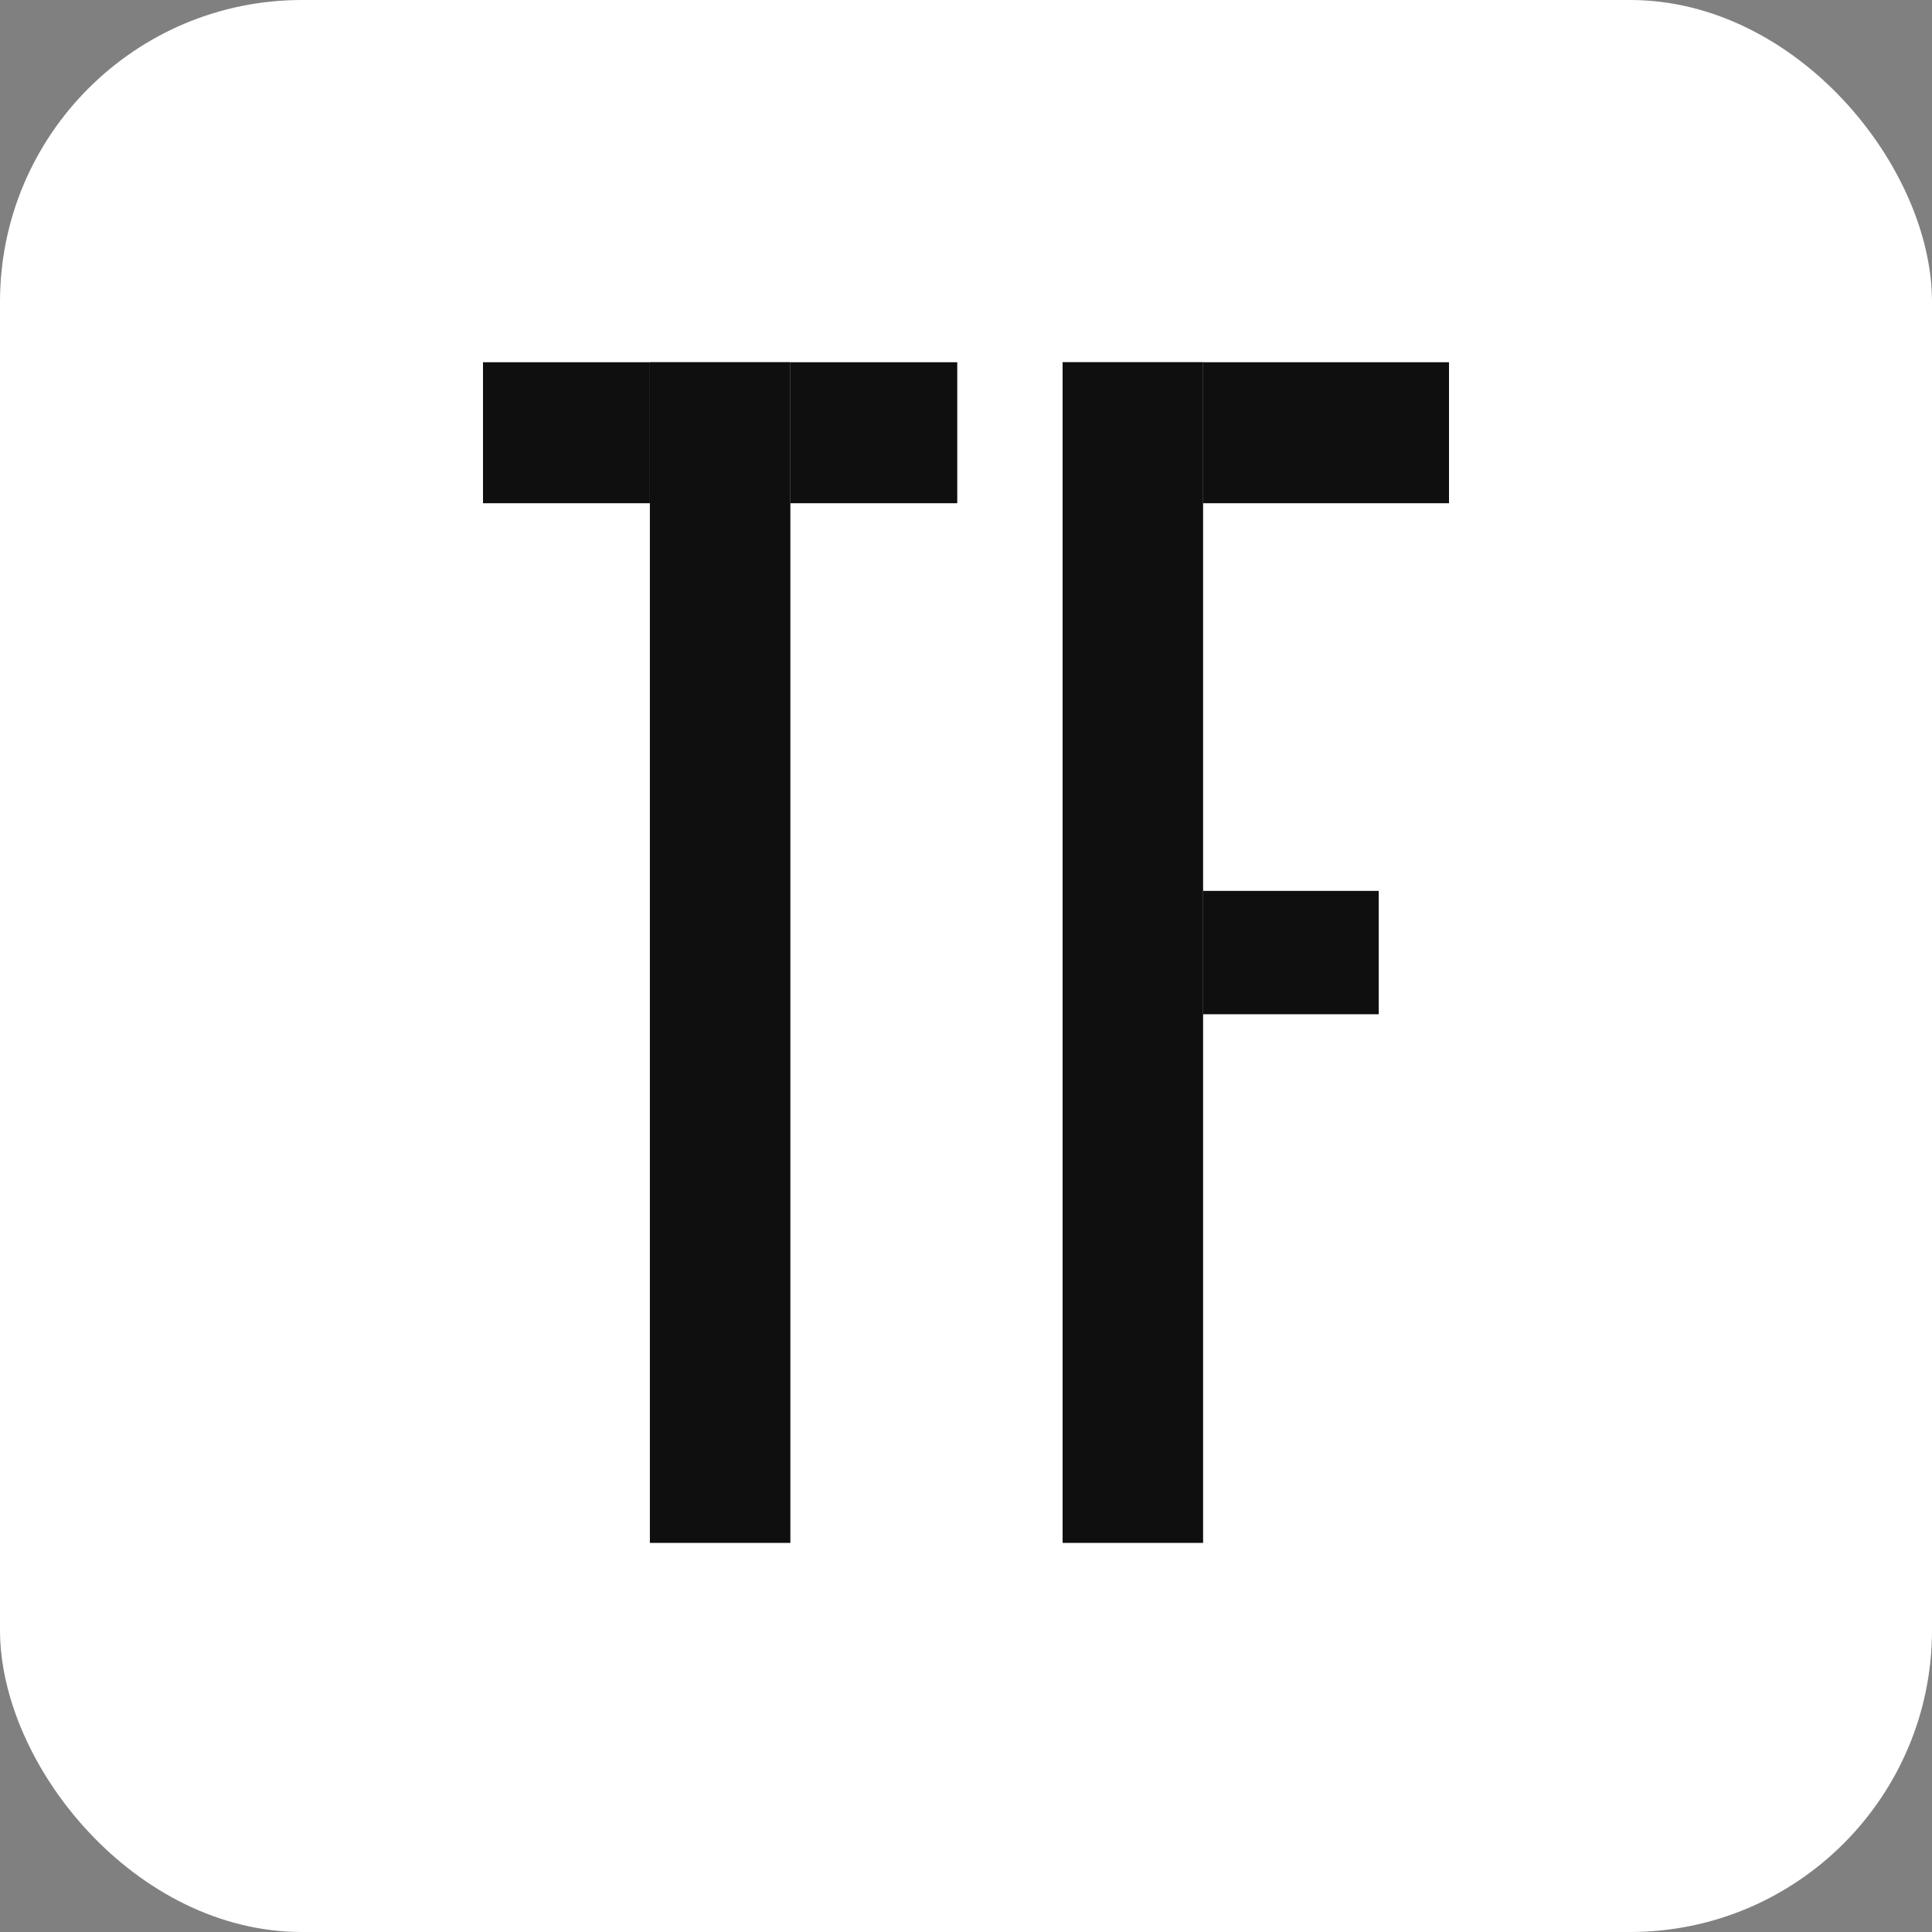
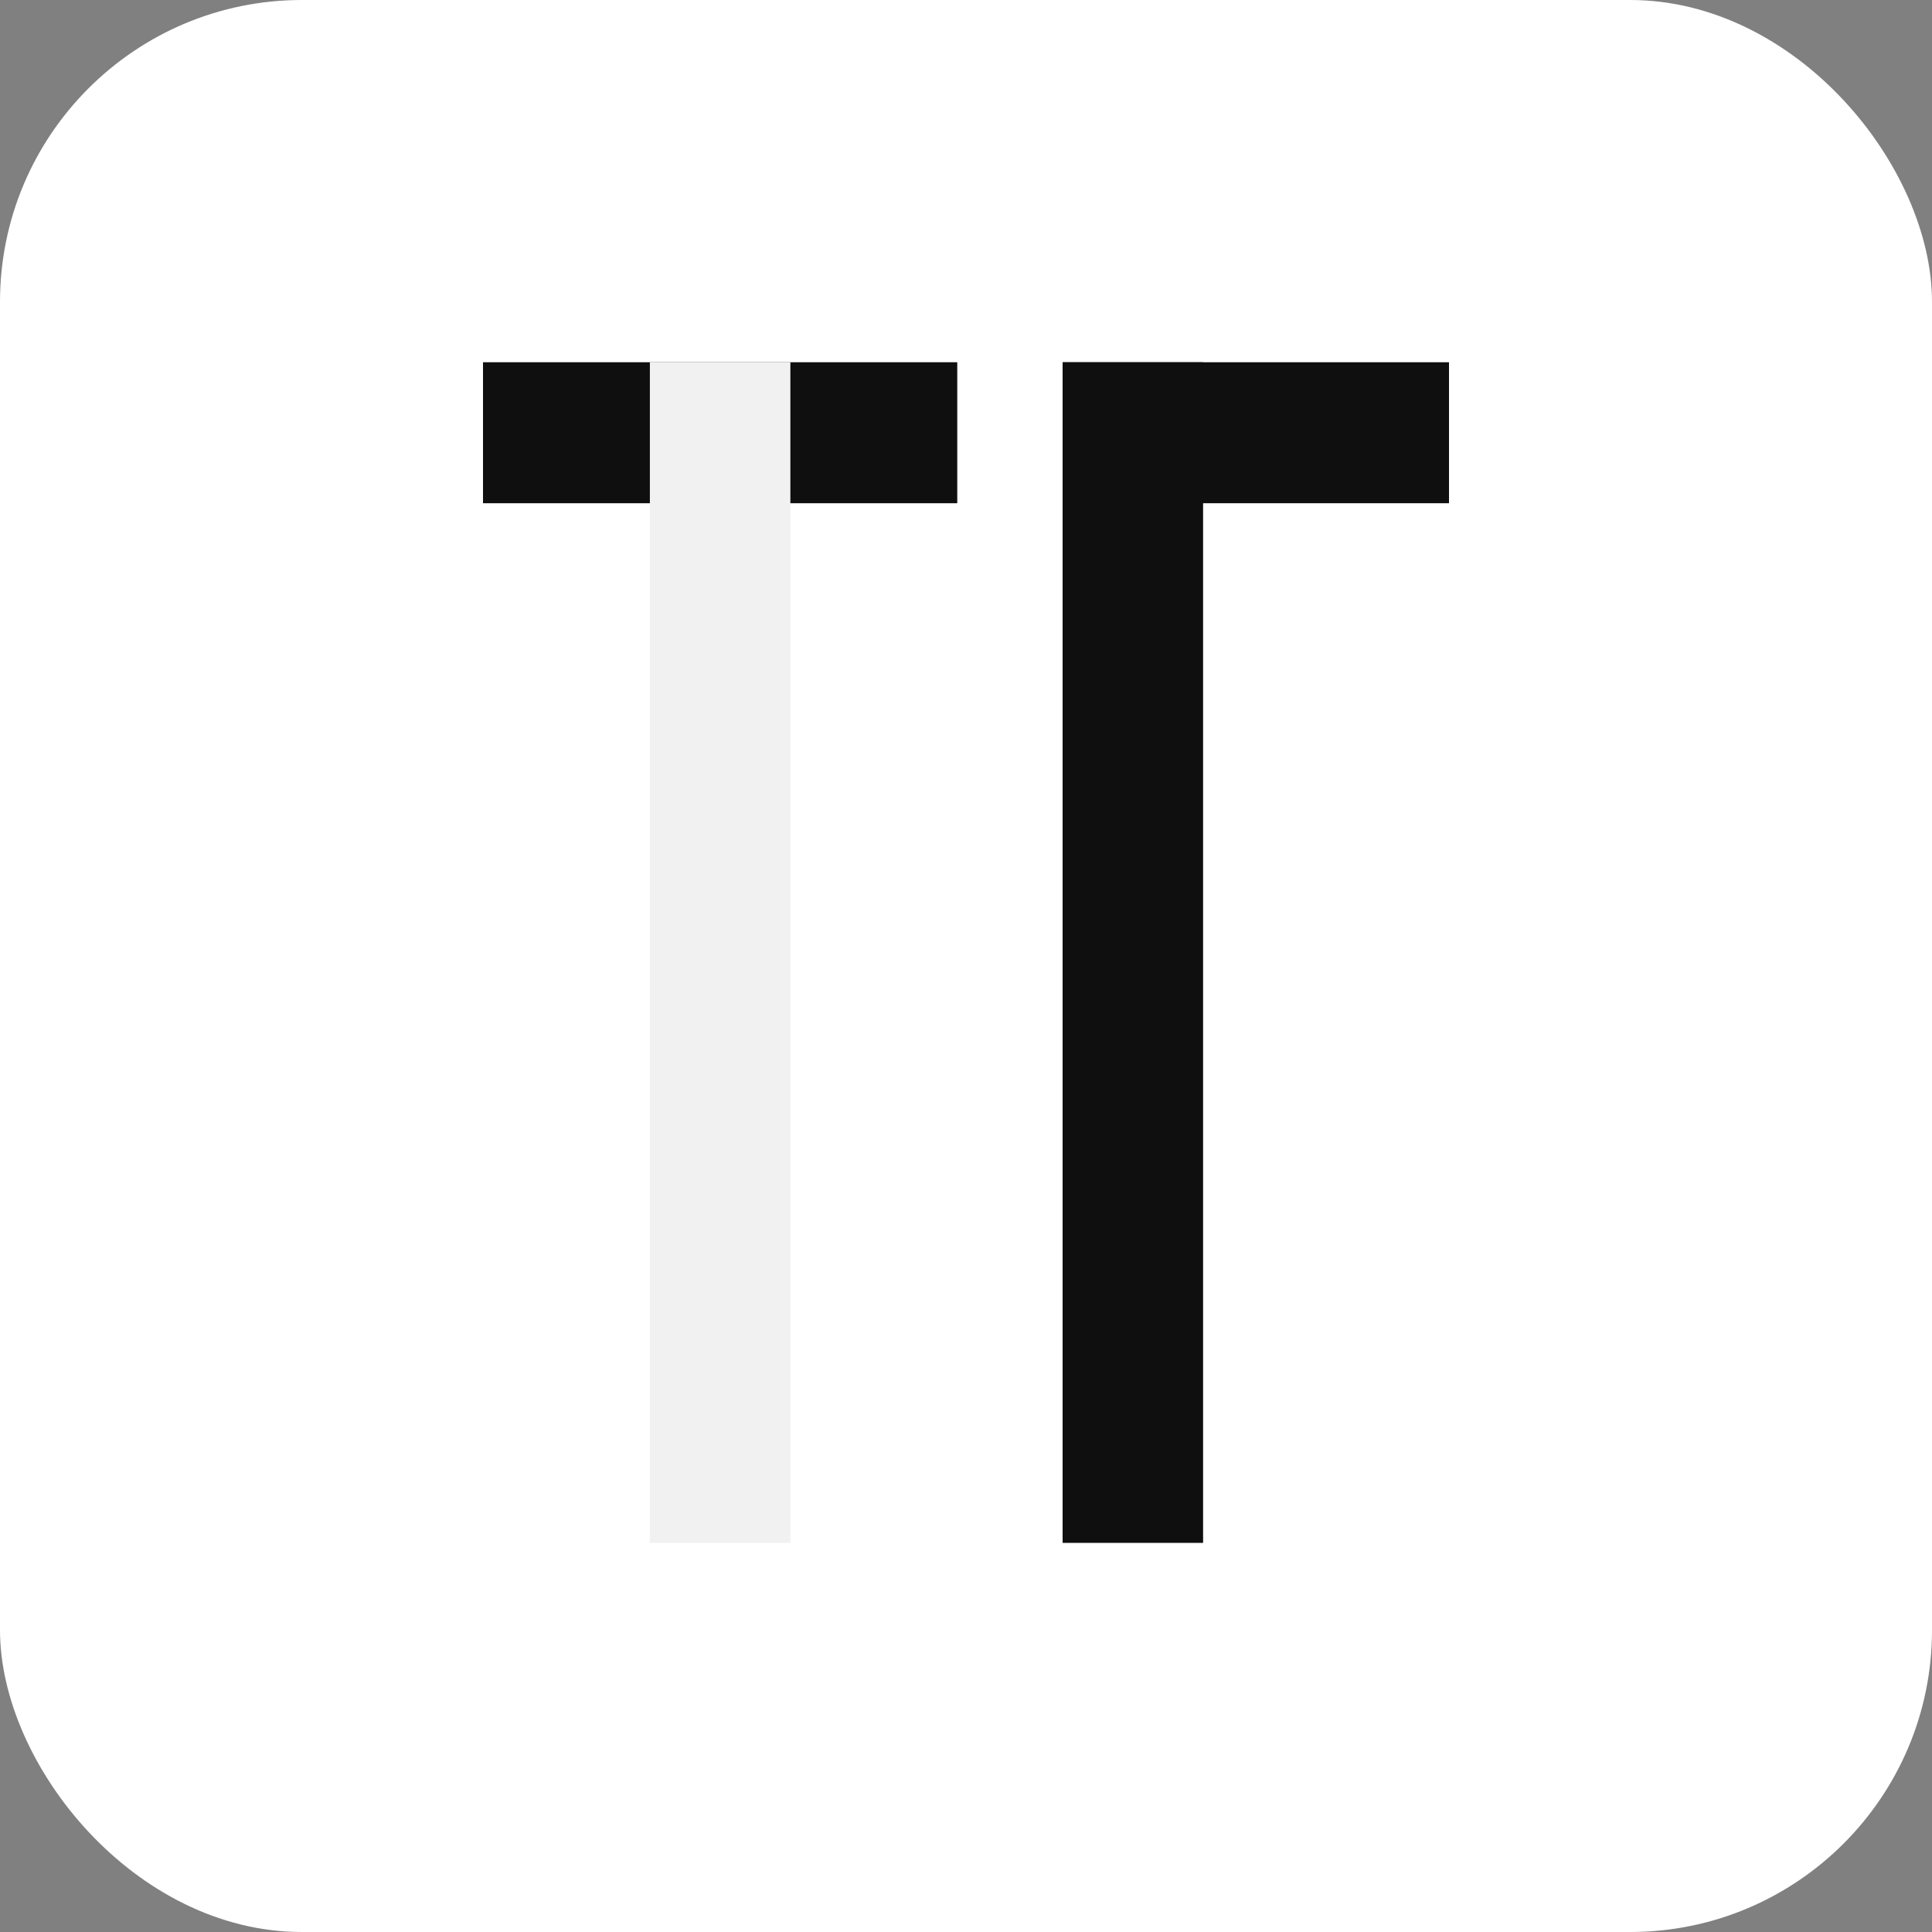
<svg xmlns="http://www.w3.org/2000/svg" width="32" height="32" viewBox="0 0 32 32" fill="none">
  <rect x="0" y="0" width="32" height="32" fill="#808080" stroke="none" />
  <rect width="32" height="32" rx="5" fill="white" />
  <rect x="8" y="6" width="7.855" height="2.335" fill="#F1F1F1" />
  <rect x="8" y="6" width="7.855" height="2.335" fill="#0F0F0F" />
-   <rect x="17.6" y="6" width="6.4" height="2.335" fill="#F1F1F1" />
  <rect x="17.6" y="6" width="6.4" height="2.335" fill="#0F0F0F" />
-   <rect x="17.6" y="14.756" width="5.236" height="2.043" fill="#F1F1F1" />
-   <rect x="17.6" y="14.756" width="5.236" height="2.043" fill="#0F0F0F" />
  <rect x="13.091" y="6" width="19.555" height="2.327" transform="rotate(90 13.091 6)" fill="#F1F1F1" />
-   <rect x="13.091" y="6" width="19.555" height="2.327" transform="rotate(90 13.091 6)" fill="#0F0F0F" />
-   <rect x="19.927" y="6" width="19.555" height="2.327" transform="rotate(90 19.927 6)" fill="#F1F1F1" />
  <rect x="19.927" y="6" width="19.555" height="2.327" transform="rotate(90 19.927 6)" fill="#0F0F0F" />
</svg>